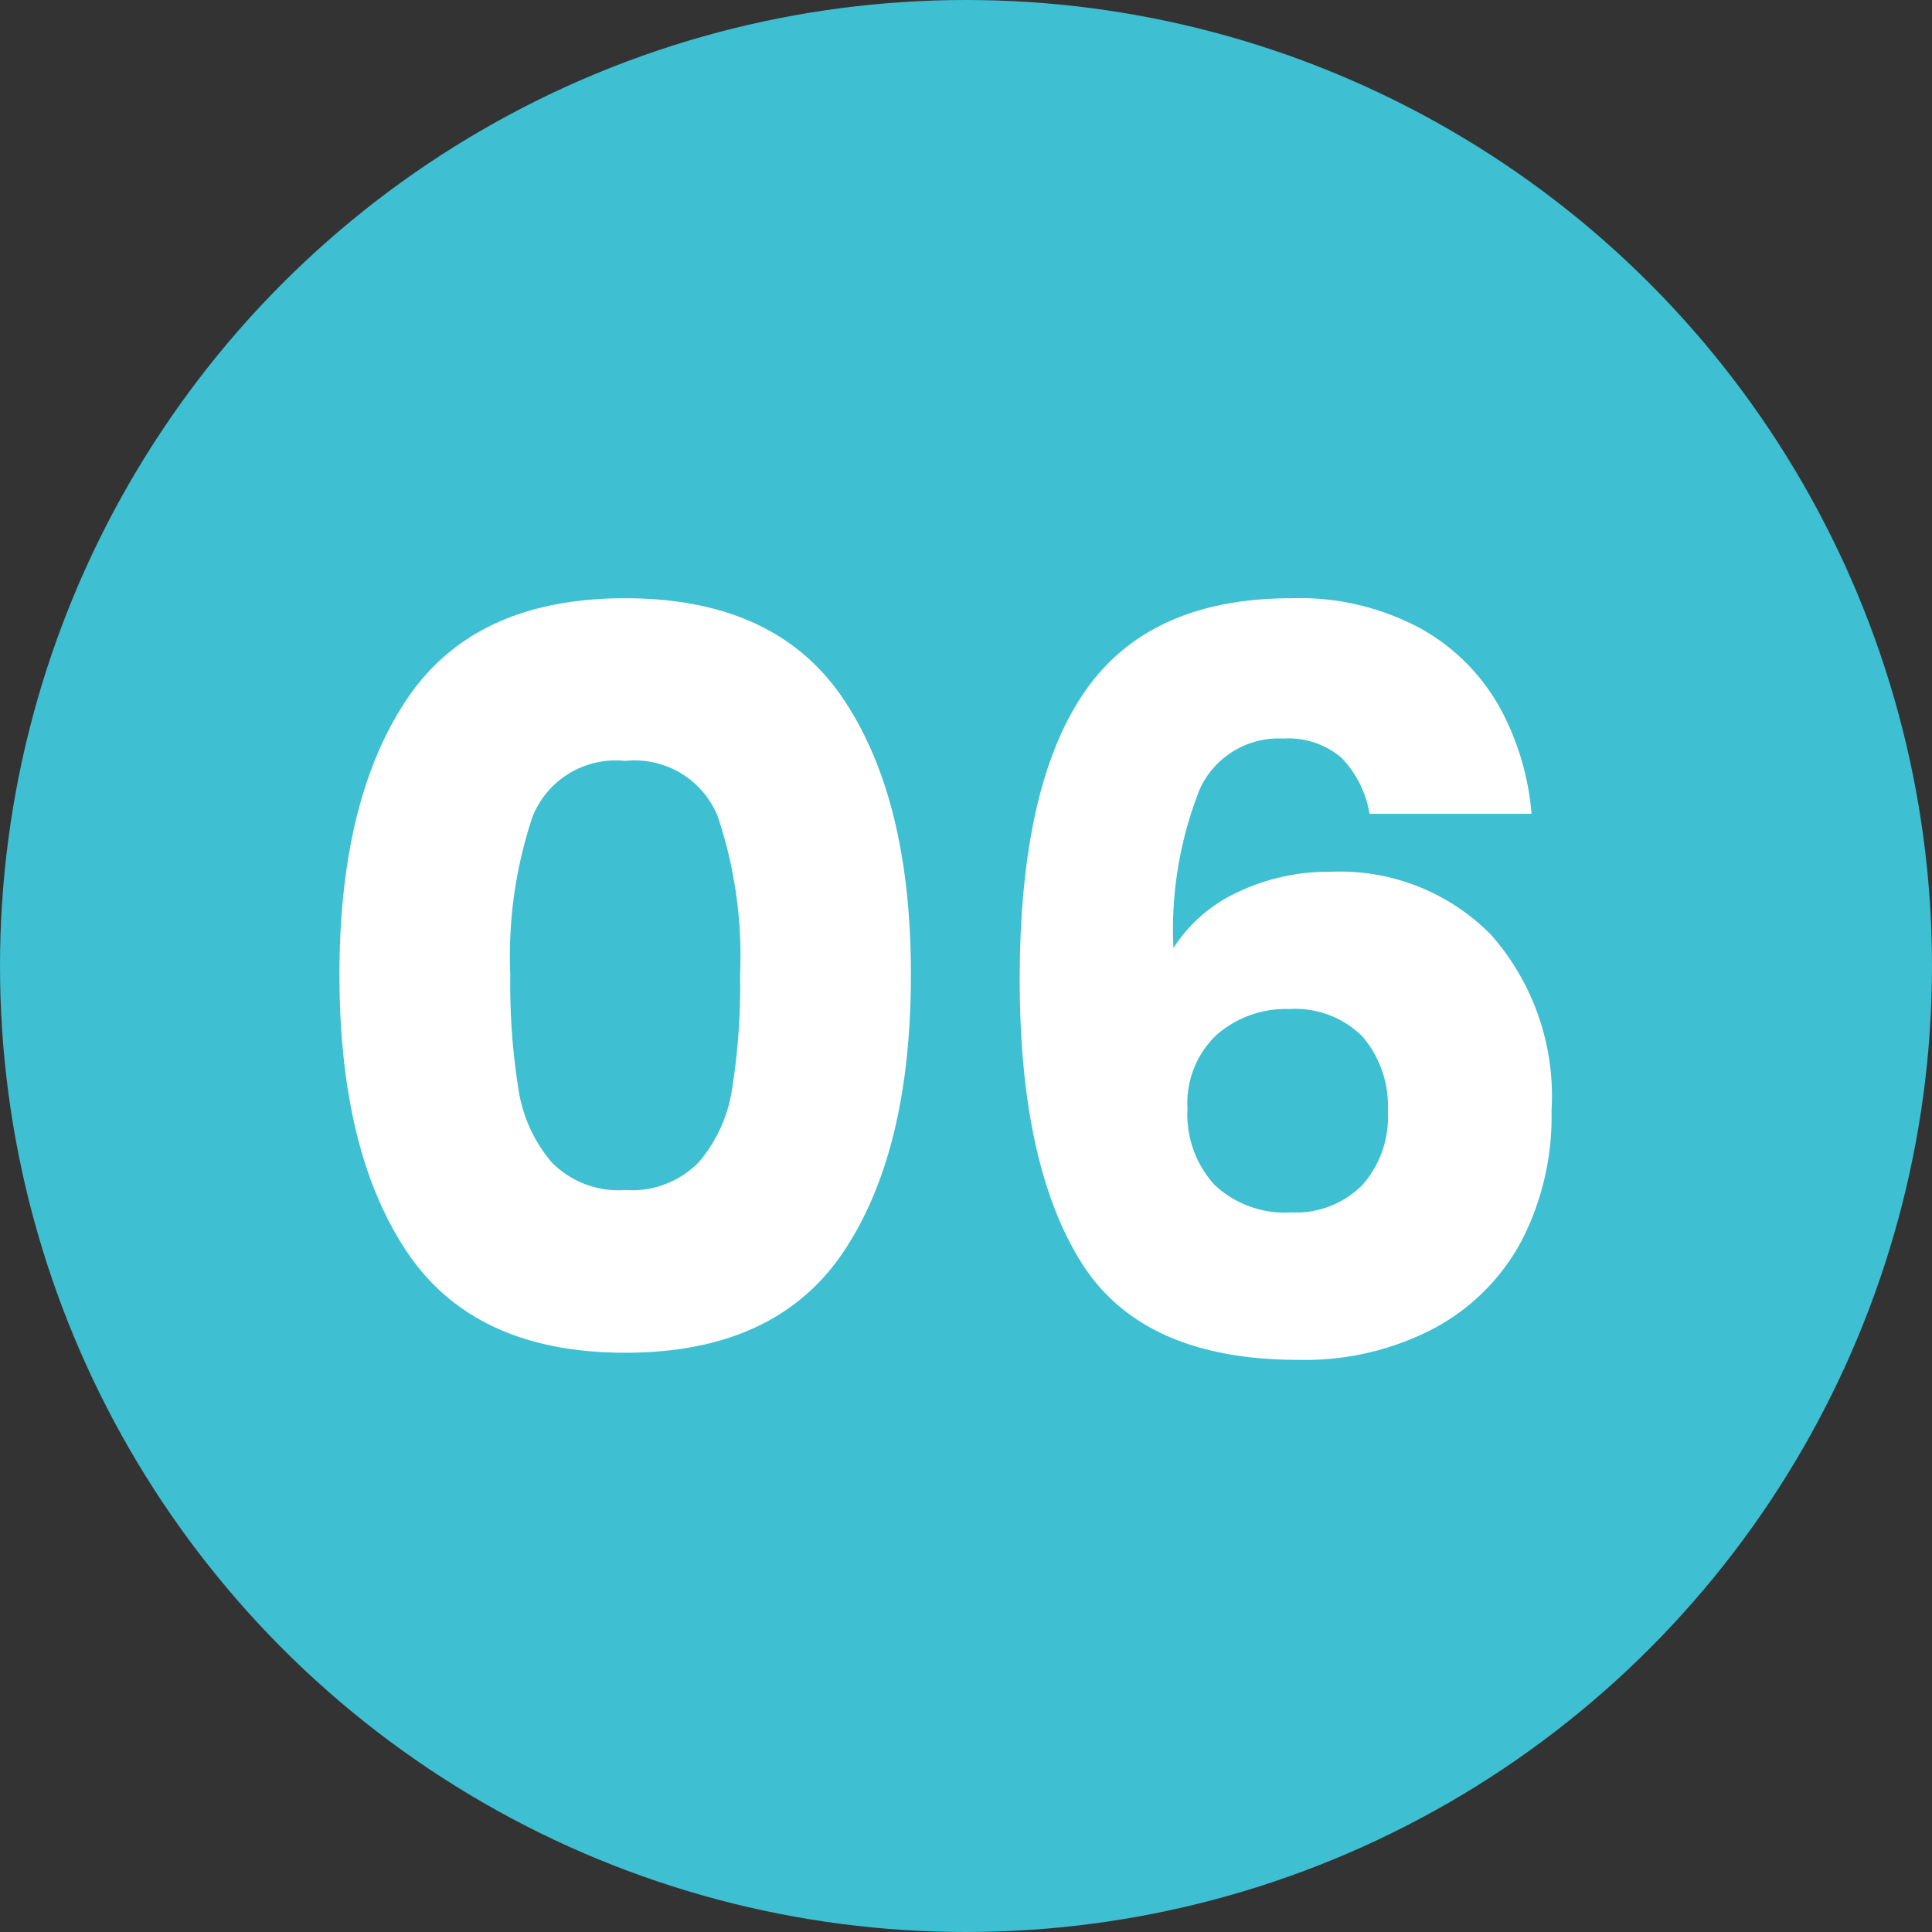
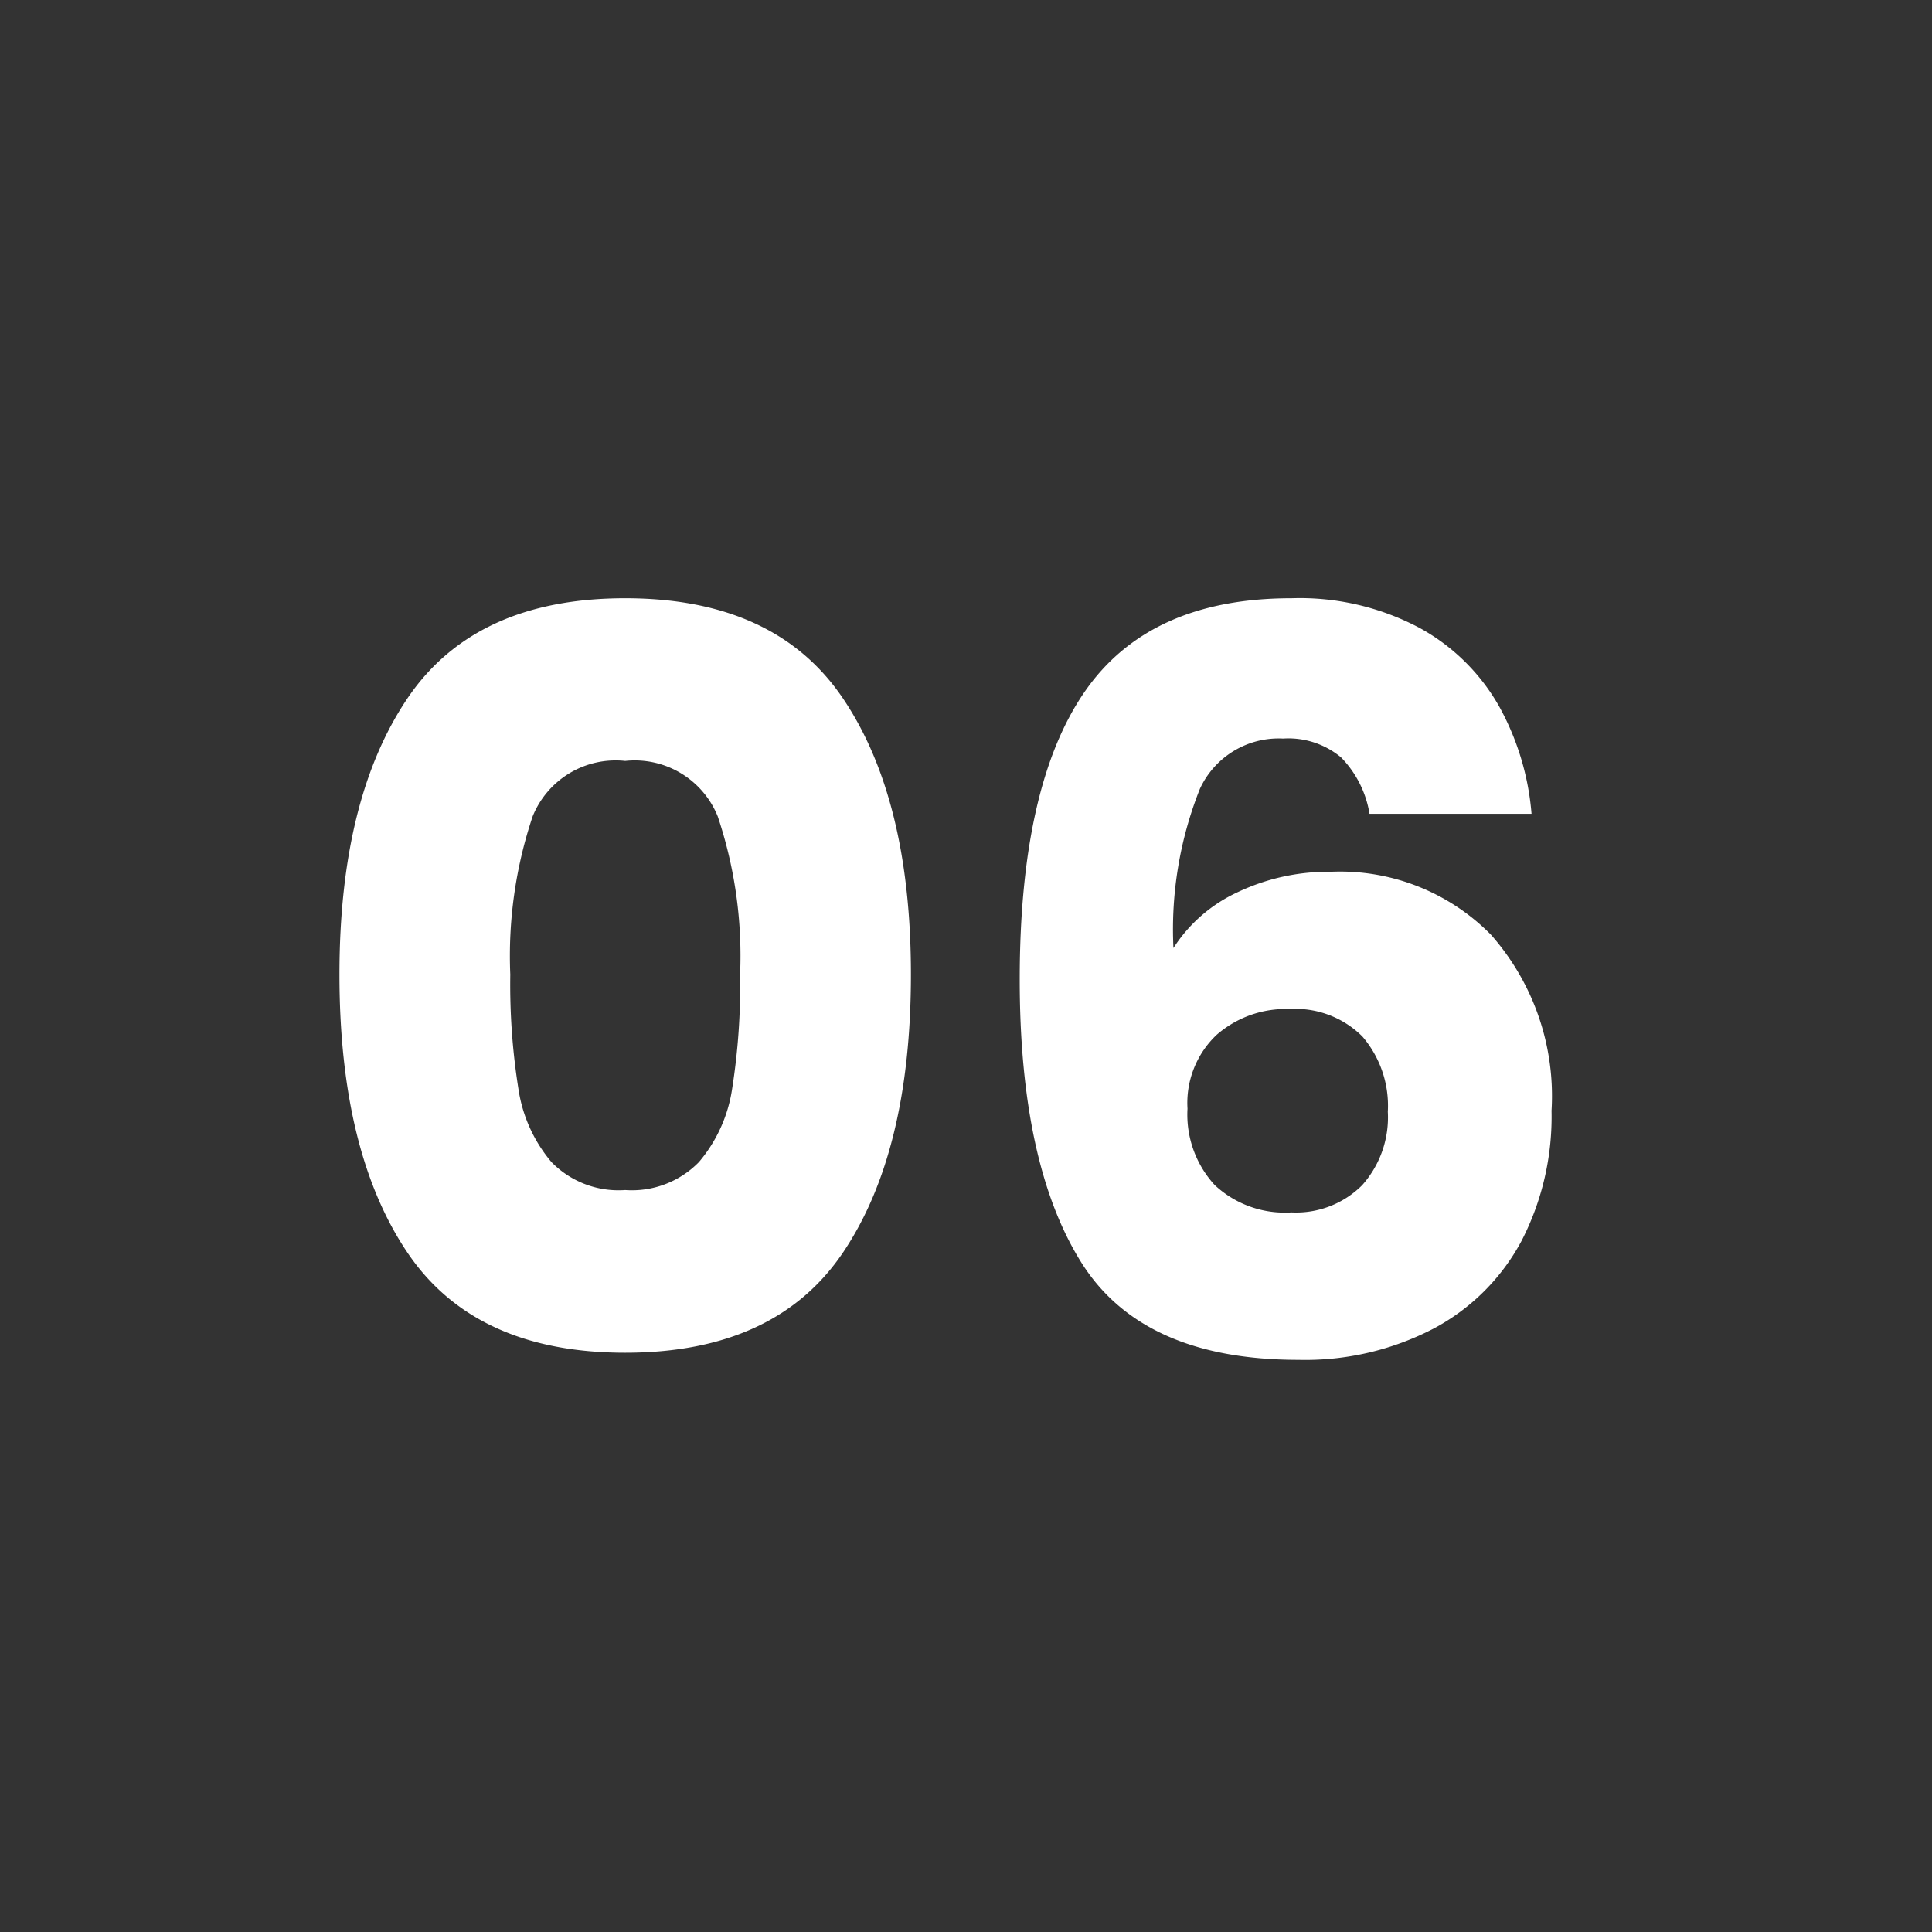
<svg xmlns="http://www.w3.org/2000/svg" width="57" height="57" viewBox="0 0 57 57">
  <rect x="0" y="0" width="57" height="57" fill="#333333" stroke="none" />
  <g id="Group_86" data-name="Group 86" transform="translate(-903 -1305)">
-     <circle id="Ellipse_14" data-name="Ellipse 14" cx="28.5" cy="28.5" r="28.5" transform="translate(903 1305)" fill="#3ebfd2" />
    <path id="Path_52" data-name="Path 52" d="M-17.985-11.25q0-5.16,1.995-8.13t6.435-2.97q4.44,0,6.435,2.97t1.995,8.13q0,5.22-1.995,8.19T-9.555-.09q-4.44,0-6.435-2.97T-17.985-11.25Zm11.82,0a12.94,12.94,0,0,0-.66-4.665,2.64,2.64,0,0,0-2.73-1.635,2.64,2.64,0,0,0-2.73,1.635,12.94,12.94,0,0,0-.66,4.665,19.613,19.613,0,0,0,.24,3.375,4.319,4.319,0,0,0,.975,2.16,2.762,2.762,0,0,0,2.175.825A2.762,2.762,0,0,0-7.38-5.715,4.319,4.319,0,0,0-6.4-7.875,19.613,19.613,0,0,0-6.165-11.25Zm18.57-4.74a3.091,3.091,0,0,0-.84-1.665,2.427,2.427,0,0,0-1.71-.555A2.557,2.557,0,0,0,7.4-16.725a11.221,11.221,0,0,0-.78,4.695,4.478,4.478,0,0,1,1.9-1.65,6.239,6.239,0,0,1,2.745-.6,6.247,6.247,0,0,1,4.725,1.86,7.189,7.189,0,0,1,1.785,5.19,8,8,0,0,1-.885,3.84A6.287,6.287,0,0,1,14.31-.81a8.2,8.2,0,0,1-4.005.93q-4.62,0-6.42-2.9T2.085-11.1q0-5.7,1.905-8.475T10.1-22.35a7.529,7.529,0,0,1,3.8.885,6.012,6.012,0,0,1,2.34,2.325,7.863,7.863,0,0,1,.945,3.15Zm-2.37,5.76a3.1,3.1,0,0,0-2.145.765A2.767,2.767,0,0,0,7.035-7.29a3.074,3.074,0,0,0,.8,2.25,3.031,3.031,0,0,0,2.265.81,2.758,2.758,0,0,0,2.085-.8A3.006,3.006,0,0,0,12.945-7.2a3.141,3.141,0,0,0-.75-2.22A2.8,2.8,0,0,0,10.035-10.23Z" transform="translate(931 1345)" fill="#fff" />
  </g>
</svg>